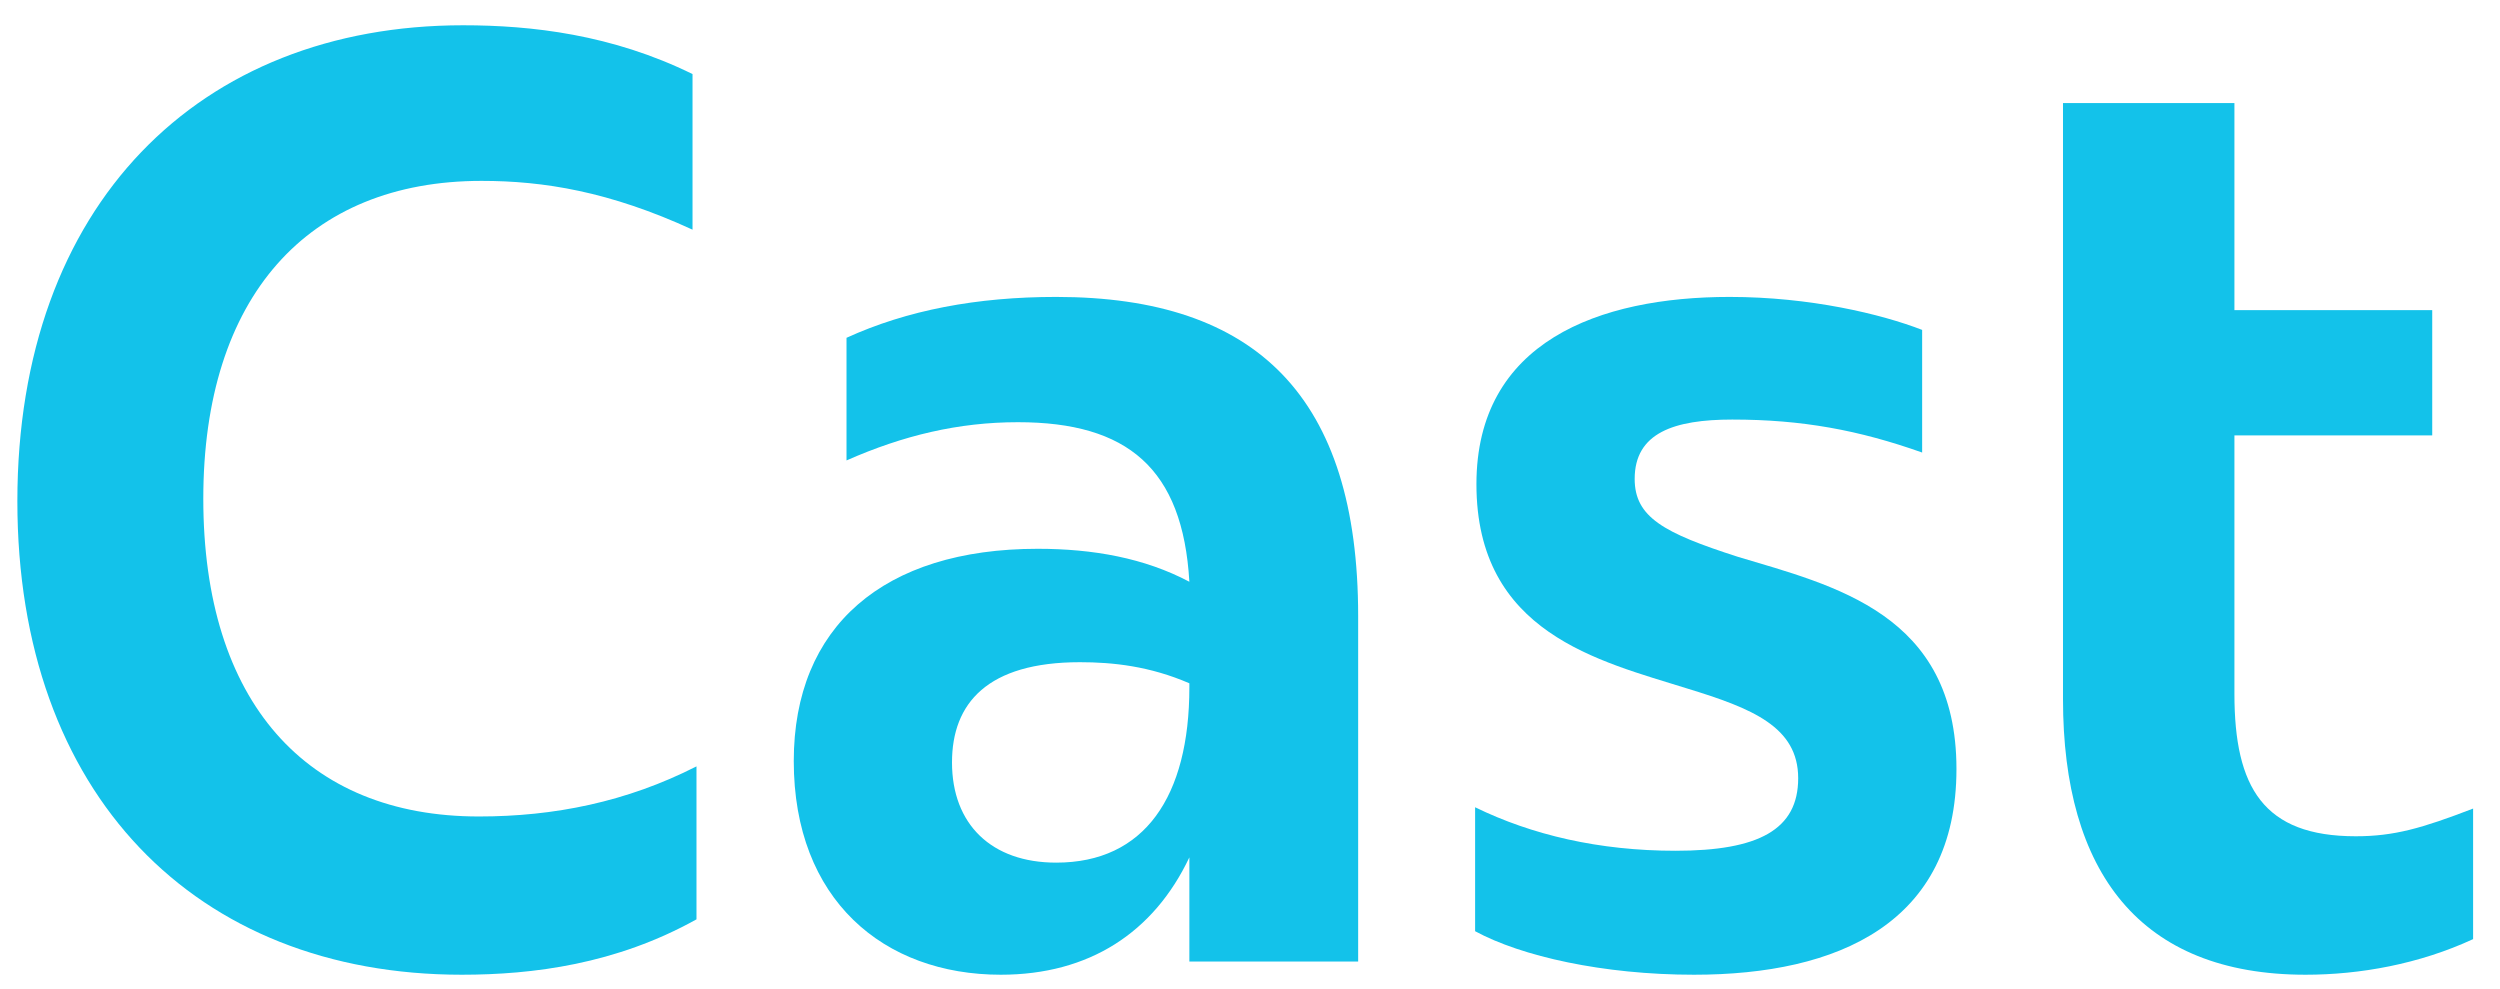
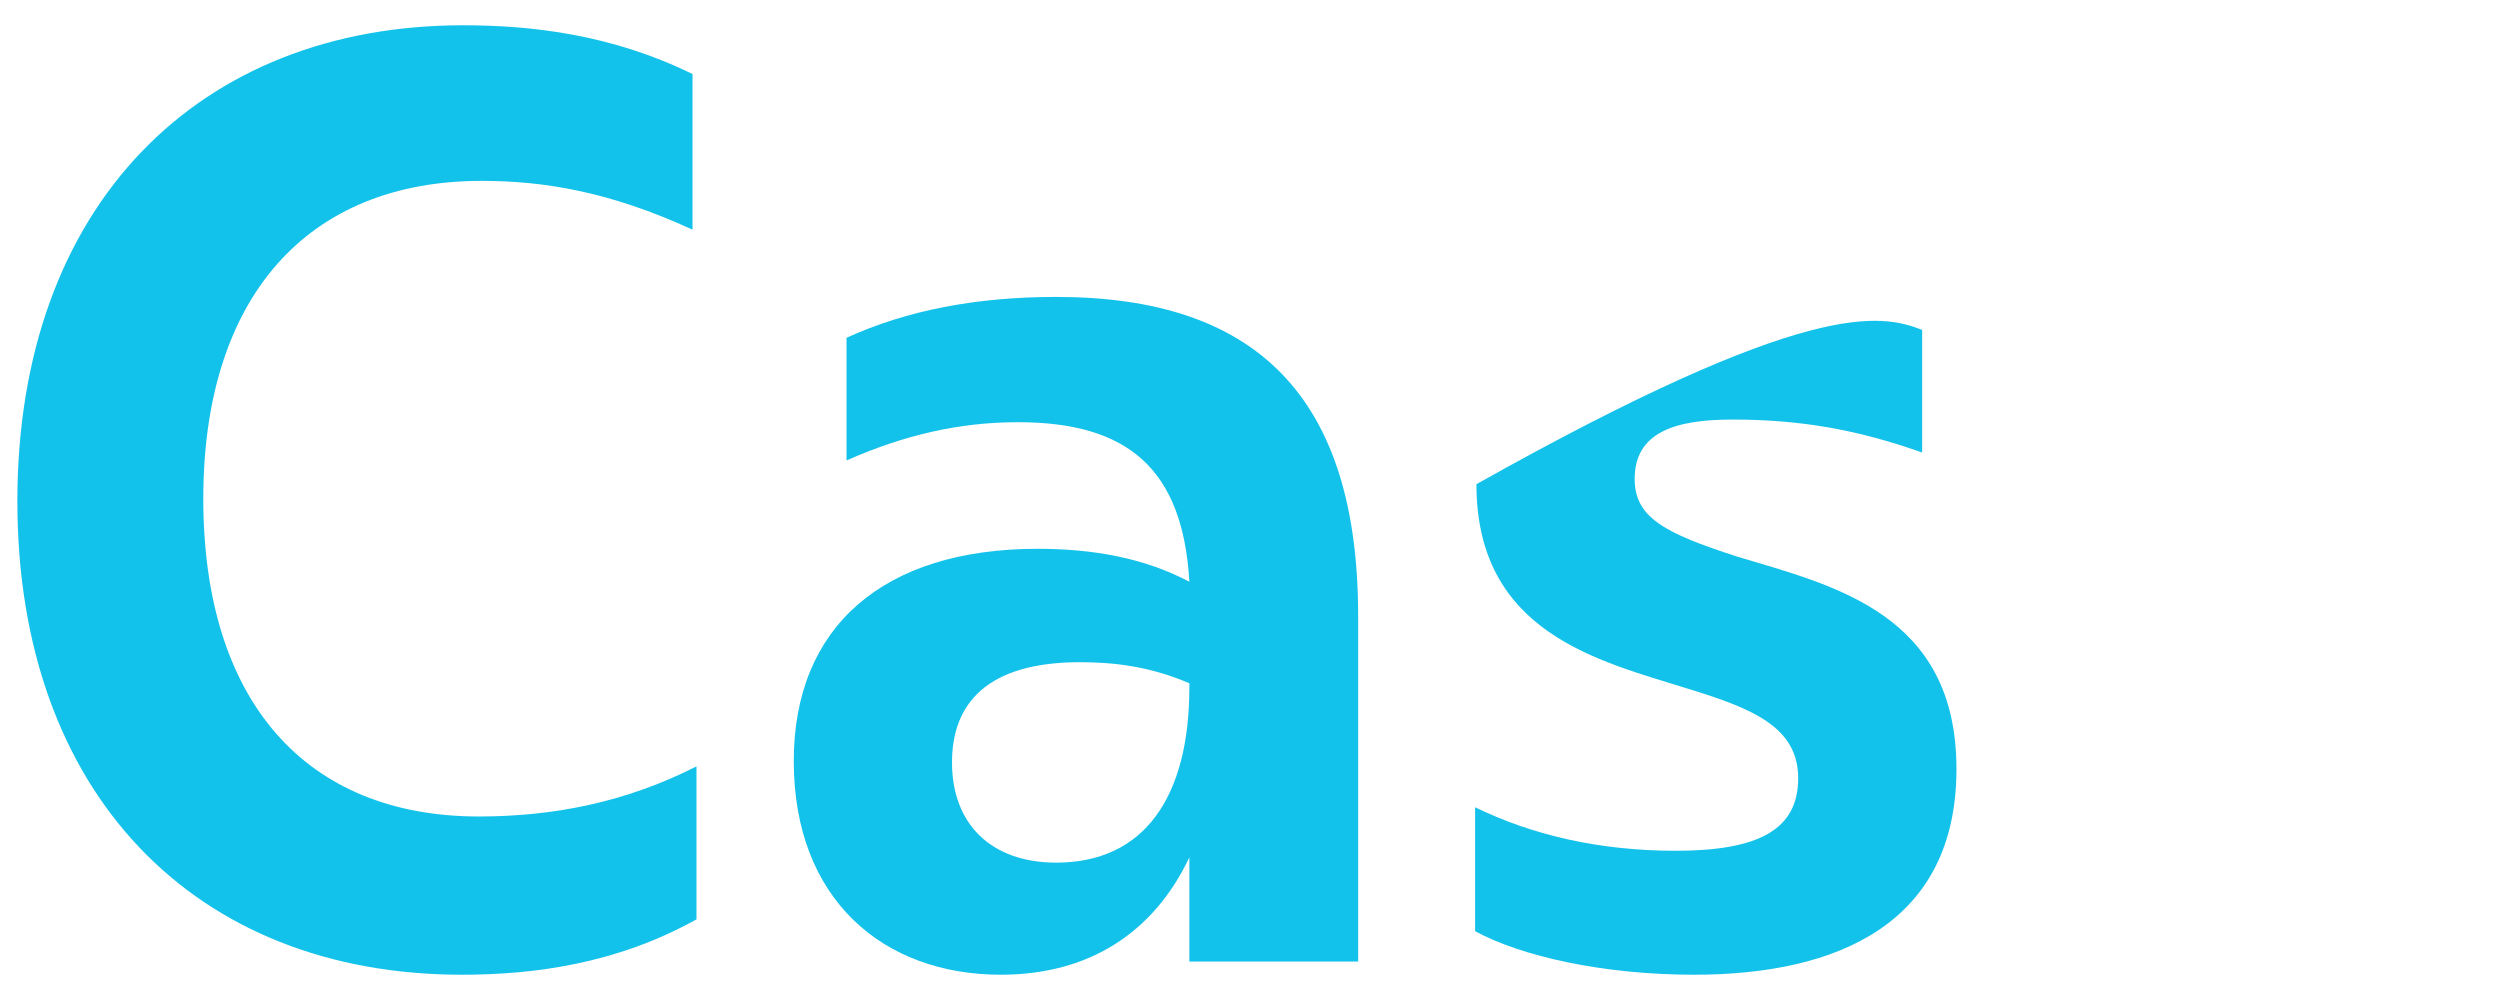
<svg xmlns="http://www.w3.org/2000/svg" width="91" height="36" viewBox="0 0 91 36" fill="none">
-   <path d="M83.925 35.48C77.877 35.48 75.093 31.736 75.093 25.448V3.752H81.333V11.288H88.533V15.848H81.333V25.256C81.333 28.664 82.389 30.44 85.749 30.44C87.141 30.44 88.149 30.152 90.021 29.432V34.184C88.053 35.096 85.893 35.48 83.925 35.48Z" fill="#13C2EA" />
-   <path d="M61.663 35.48C58.35 35.48 55.374 34.808 53.694 33.896V29.384C55.758 30.392 58.206 30.968 60.99 30.968C64.014 30.968 65.454 30.2 65.454 28.328C65.454 26.456 63.775 25.784 61.422 25.064C58.206 24.056 53.742 23.048 53.742 17.624C53.742 12.44 58.206 10.808 62.959 10.808C65.886 10.808 68.478 11.432 69.966 12.008V16.472C67.662 15.656 65.599 15.272 63.054 15.272C60.943 15.272 59.502 15.752 59.502 17.432C59.502 18.824 60.559 19.4 63.246 20.264C66.751 21.32 71.215 22.328 71.215 27.992C71.215 33.608 66.894 35.48 61.663 35.48Z" fill="#13C2EA" />
+   <path d="M61.663 35.48C58.35 35.48 55.374 34.808 53.694 33.896V29.384C55.758 30.392 58.206 30.968 60.99 30.968C64.014 30.968 65.454 30.2 65.454 28.328C65.454 26.456 63.775 25.784 61.422 25.064C58.206 24.056 53.742 23.048 53.742 17.624C65.886 10.808 68.478 11.432 69.966 12.008V16.472C67.662 15.656 65.599 15.272 63.054 15.272C60.943 15.272 59.502 15.752 59.502 17.432C59.502 18.824 60.559 19.4 63.246 20.264C66.751 21.32 71.215 22.328 71.215 27.992C71.215 33.608 66.894 35.48 61.663 35.48Z" fill="#13C2EA" />
  <path d="M36.429 35.48C32.157 35.48 28.893 32.744 28.893 27.704C28.893 22.808 32.157 19.976 37.773 19.976C39.789 19.976 41.661 20.312 43.293 21.176C43.053 17.048 41.037 15.368 37.053 15.368C34.893 15.368 32.877 15.848 30.813 16.76V12.296C33.021 11.288 35.565 10.808 38.445 10.808C45.741 10.808 49.437 14.456 49.437 22.424V35H43.293V31.208C41.997 33.944 39.645 35.48 36.429 35.48ZM34.653 27.752C34.653 30.008 36.093 31.4 38.445 31.4C41.661 31.4 43.293 29 43.293 25.016V24.872C41.853 24.248 40.509 24.104 39.309 24.104C35.949 24.104 34.653 25.592 34.653 27.752Z" fill="#13C2EA" />
  <path d="M16.808 35.48C7.112 35.48 0.632 28.904 0.632 18.248C0.632 7.448 7.256 0.92 16.856 0.92C19.352 0.92 22.28 1.256 25.208 2.696V8.36C22.184 6.968 19.784 6.584 17.528 6.584C11.192 6.584 7.4 10.808 7.4 18.152C7.4 25.544 11.144 29.72 17.432 29.72C20.168 29.72 22.808 29.192 25.352 27.896V33.464C22.424 35.096 19.4 35.48 16.808 35.48Z" fill="#13C2EA" />
</svg>